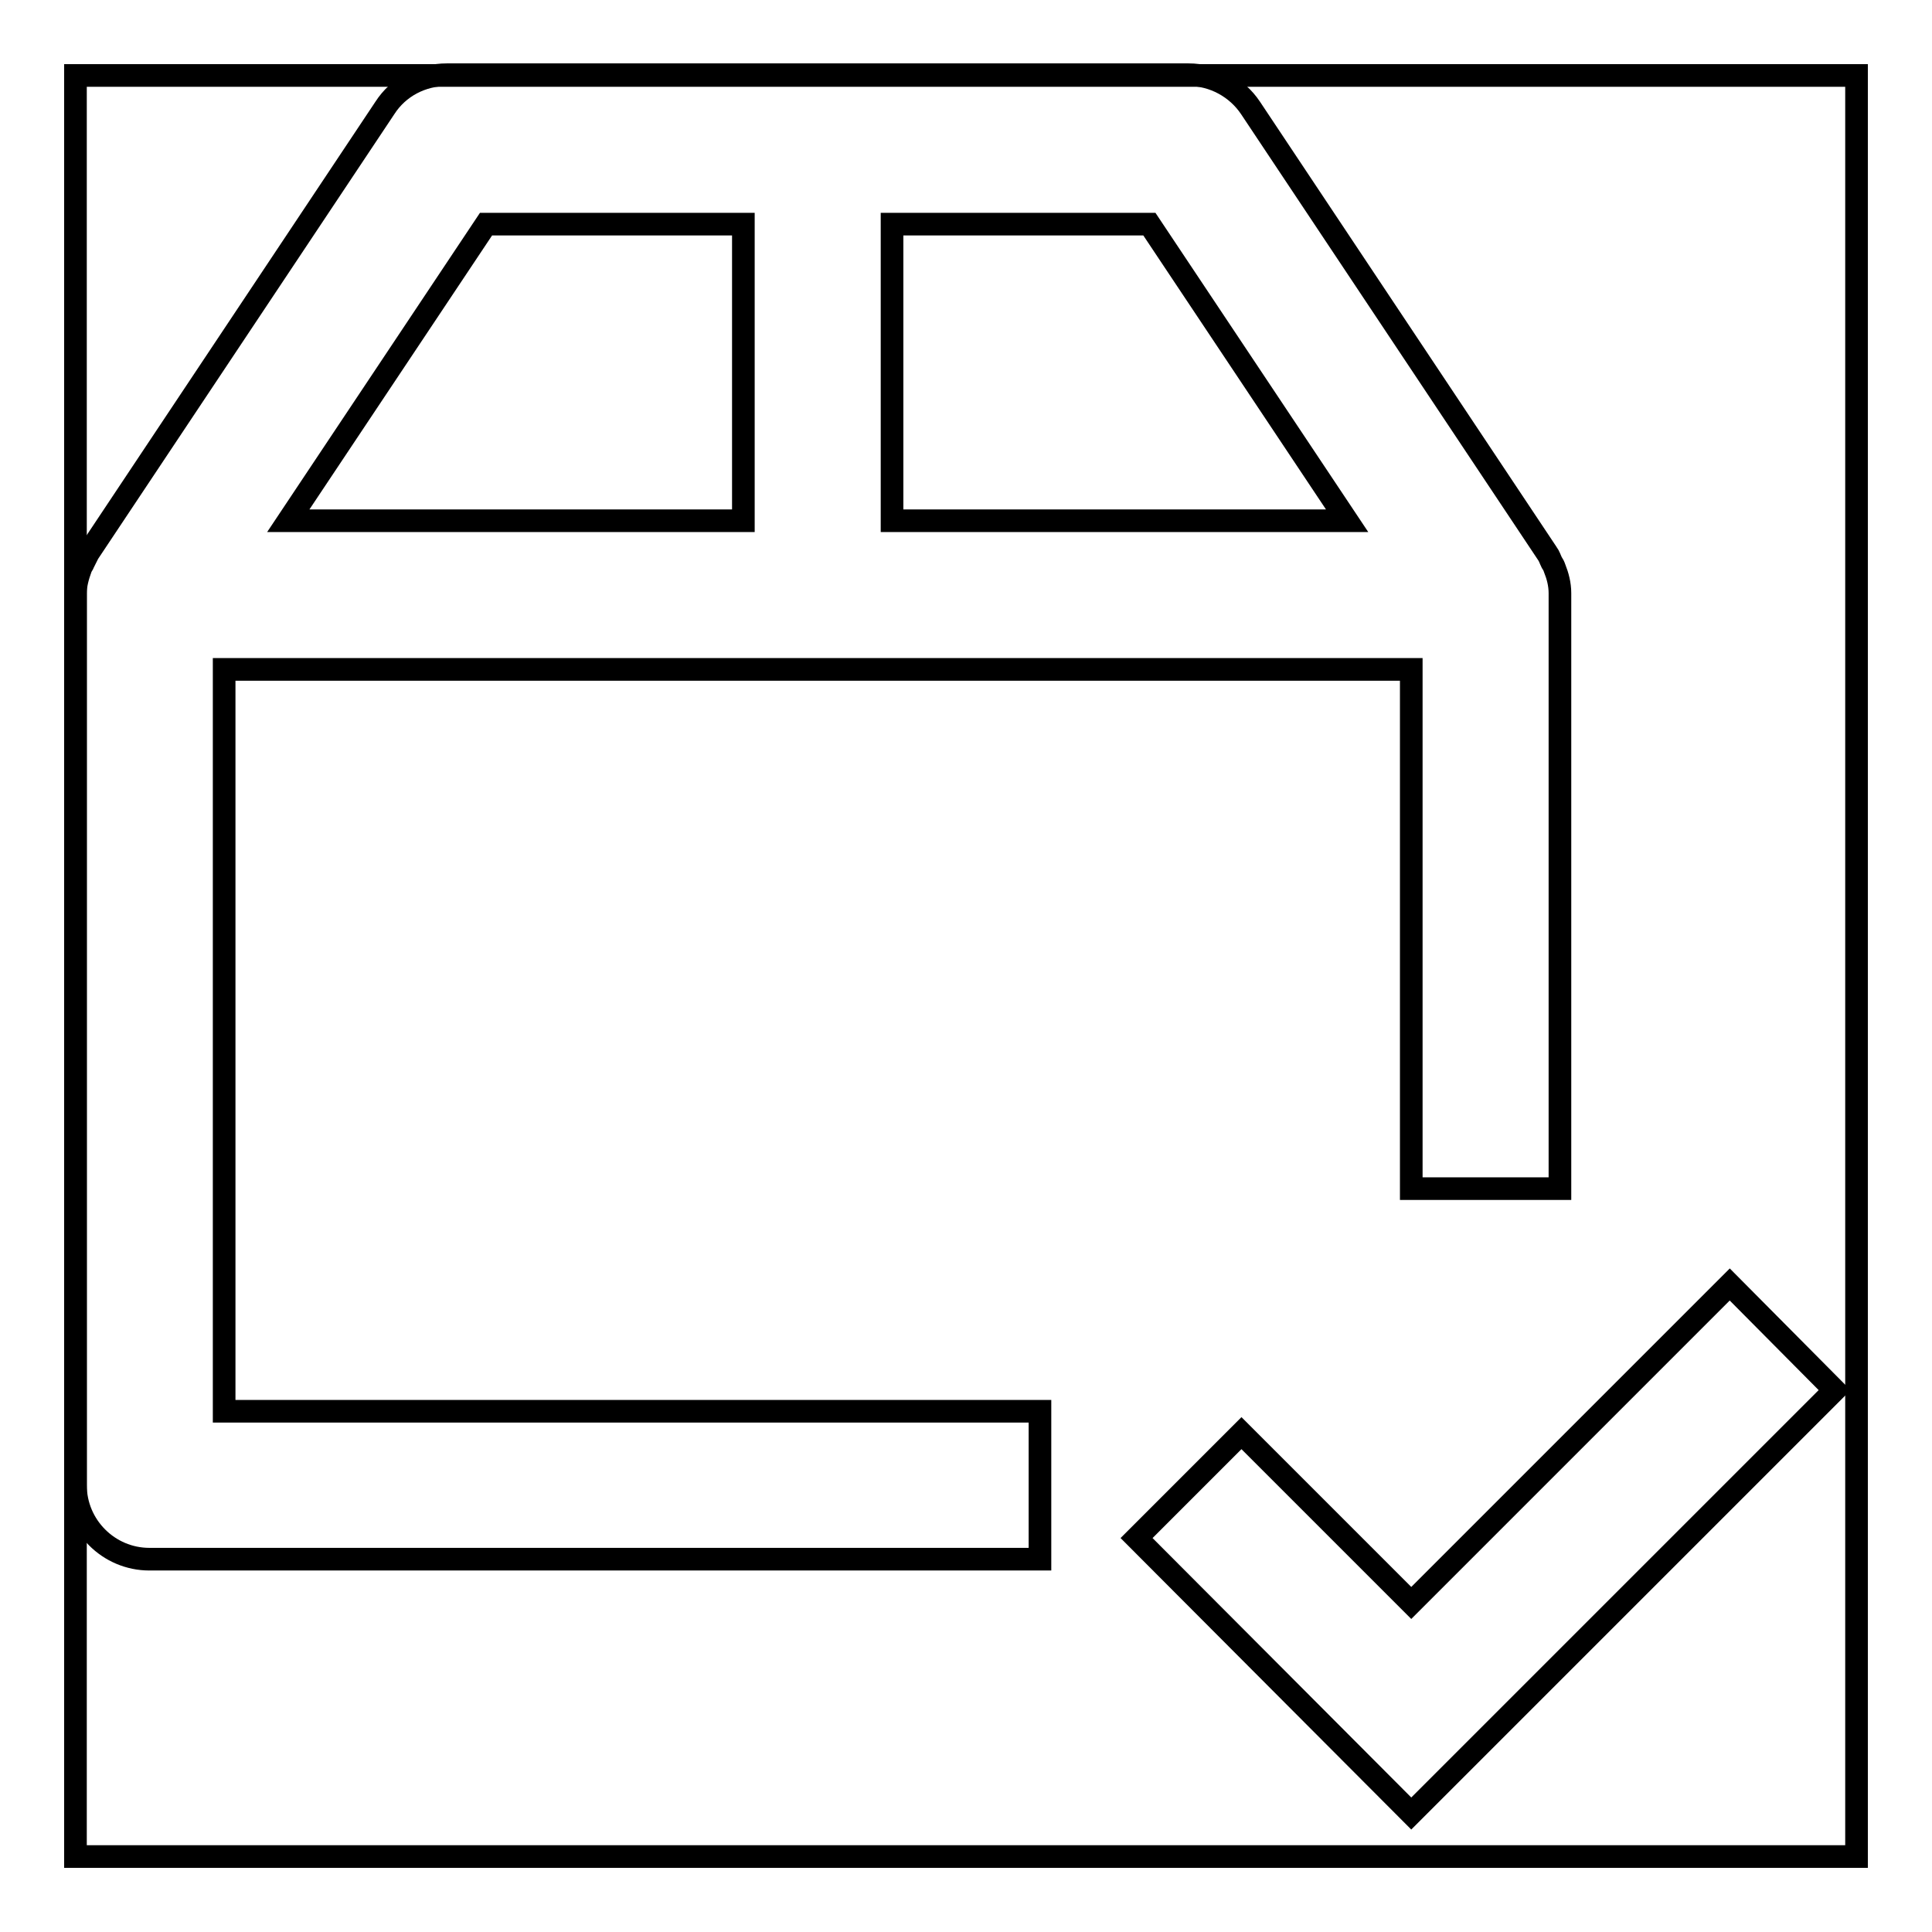
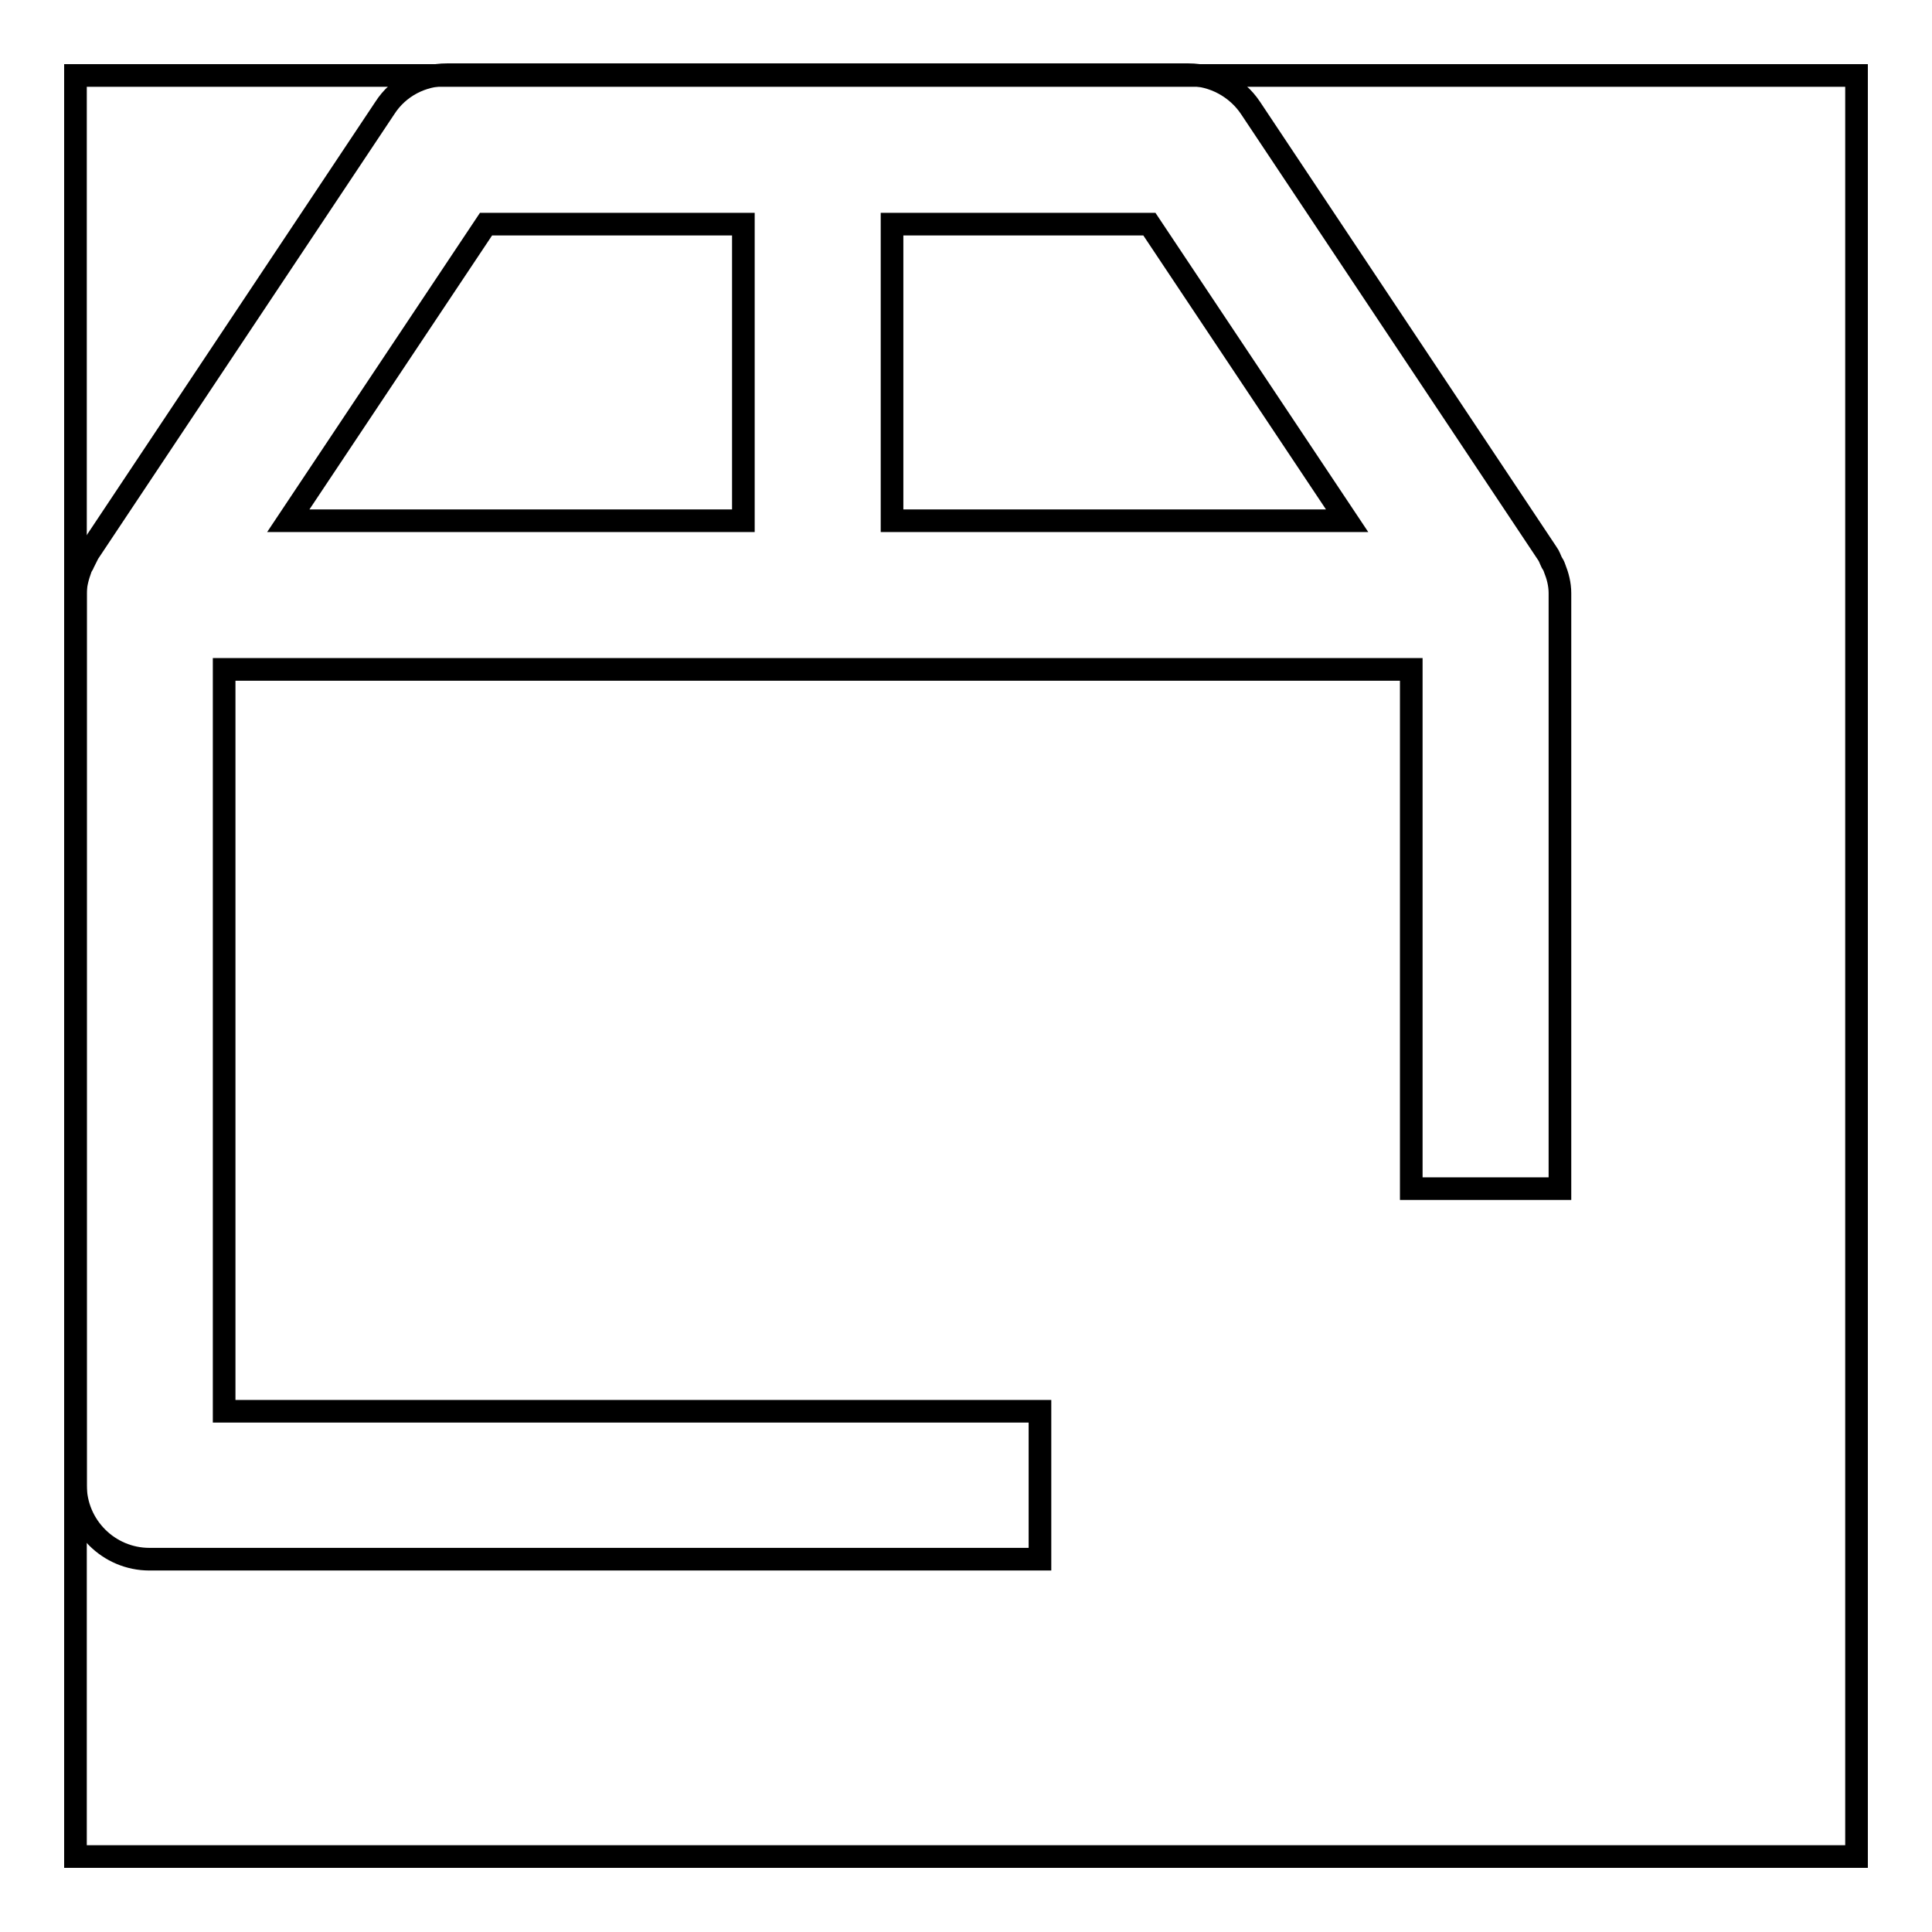
<svg xmlns="http://www.w3.org/2000/svg" version="1.1" x="0px" y="0px" viewBox="0 0 256 256" enable-background="new 0 0 256 256" xml:space="preserve">
  <g>
    <g>
      <path stroke-width="3" fill-opacity="0" stroke="#000000" d="M10,10h236v236H10V10z" />
      <path stroke-width="3" fill-opacity="0" stroke="#000000" d="M29.7,88.7H187v68.8h19.7V78.8c0-0.1,0-0.1,0-0.2c0-1.2-0.3-2.3-0.7-3.3c-0.1-0.3-0.2-0.5-0.4-0.8c-0.2-0.4-0.3-0.8-0.6-1.2l-39.3-59c-1.8-2.7-4.9-4.4-8.2-4.4H59.2c-3.3,0-6.4,1.6-8.2,4.4l-39.3,59c-0.2,0.4-0.4,0.8-0.6,1.2c-0.1,0.3-0.3,0.5-0.4,0.8c-0.4,1.1-0.7,2.2-0.7,3.3c0,0,0,0.1,0,0.2v118c0,5.4,4.4,9.8,9.8,9.8h118V187H29.7V88.7z M178.5,69h-60.3V29.7h34.1L178.5,69z M64.4,29.7h34.1V69H38.2L64.4,29.7z" />
-       <path stroke-width="3" fill-opacity="0" stroke="#000000" d="M229.2,170.2L187,212.4l-22.5-22.5l-13.9,13.9l36.4,36.5l56.1-56.1L229.2,170.2z" />
    </g>
  </g>
</svg>